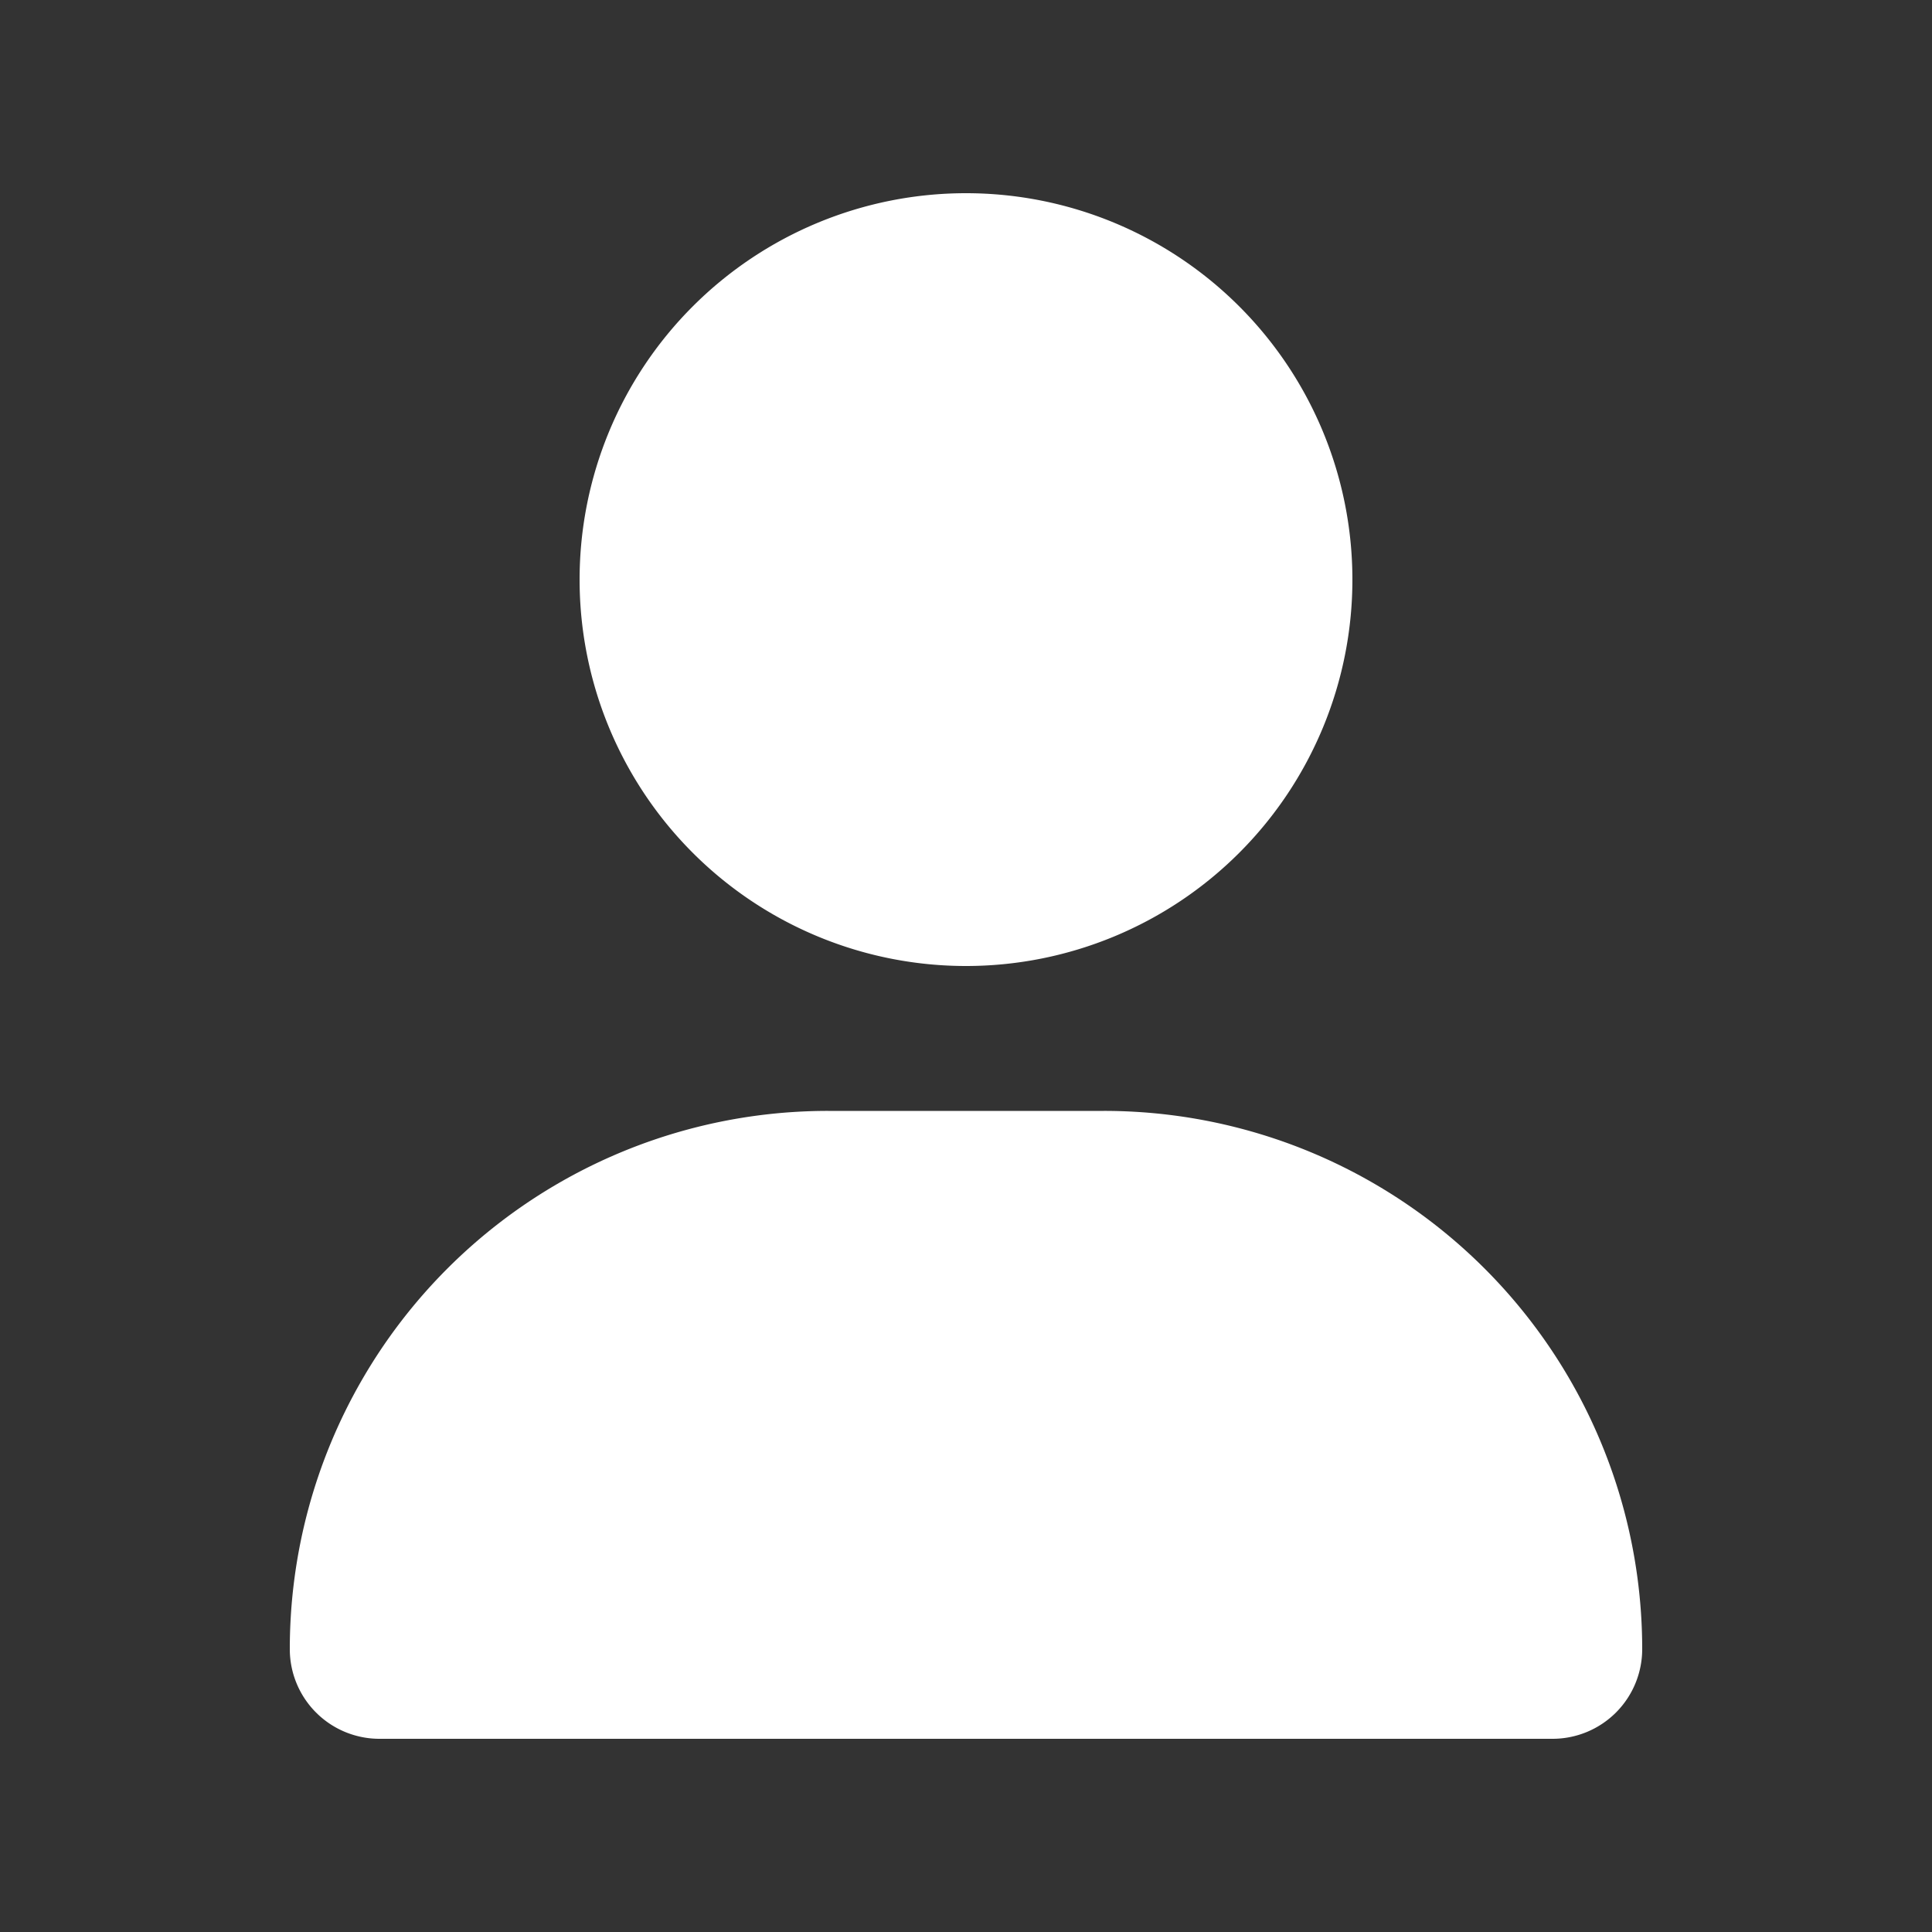
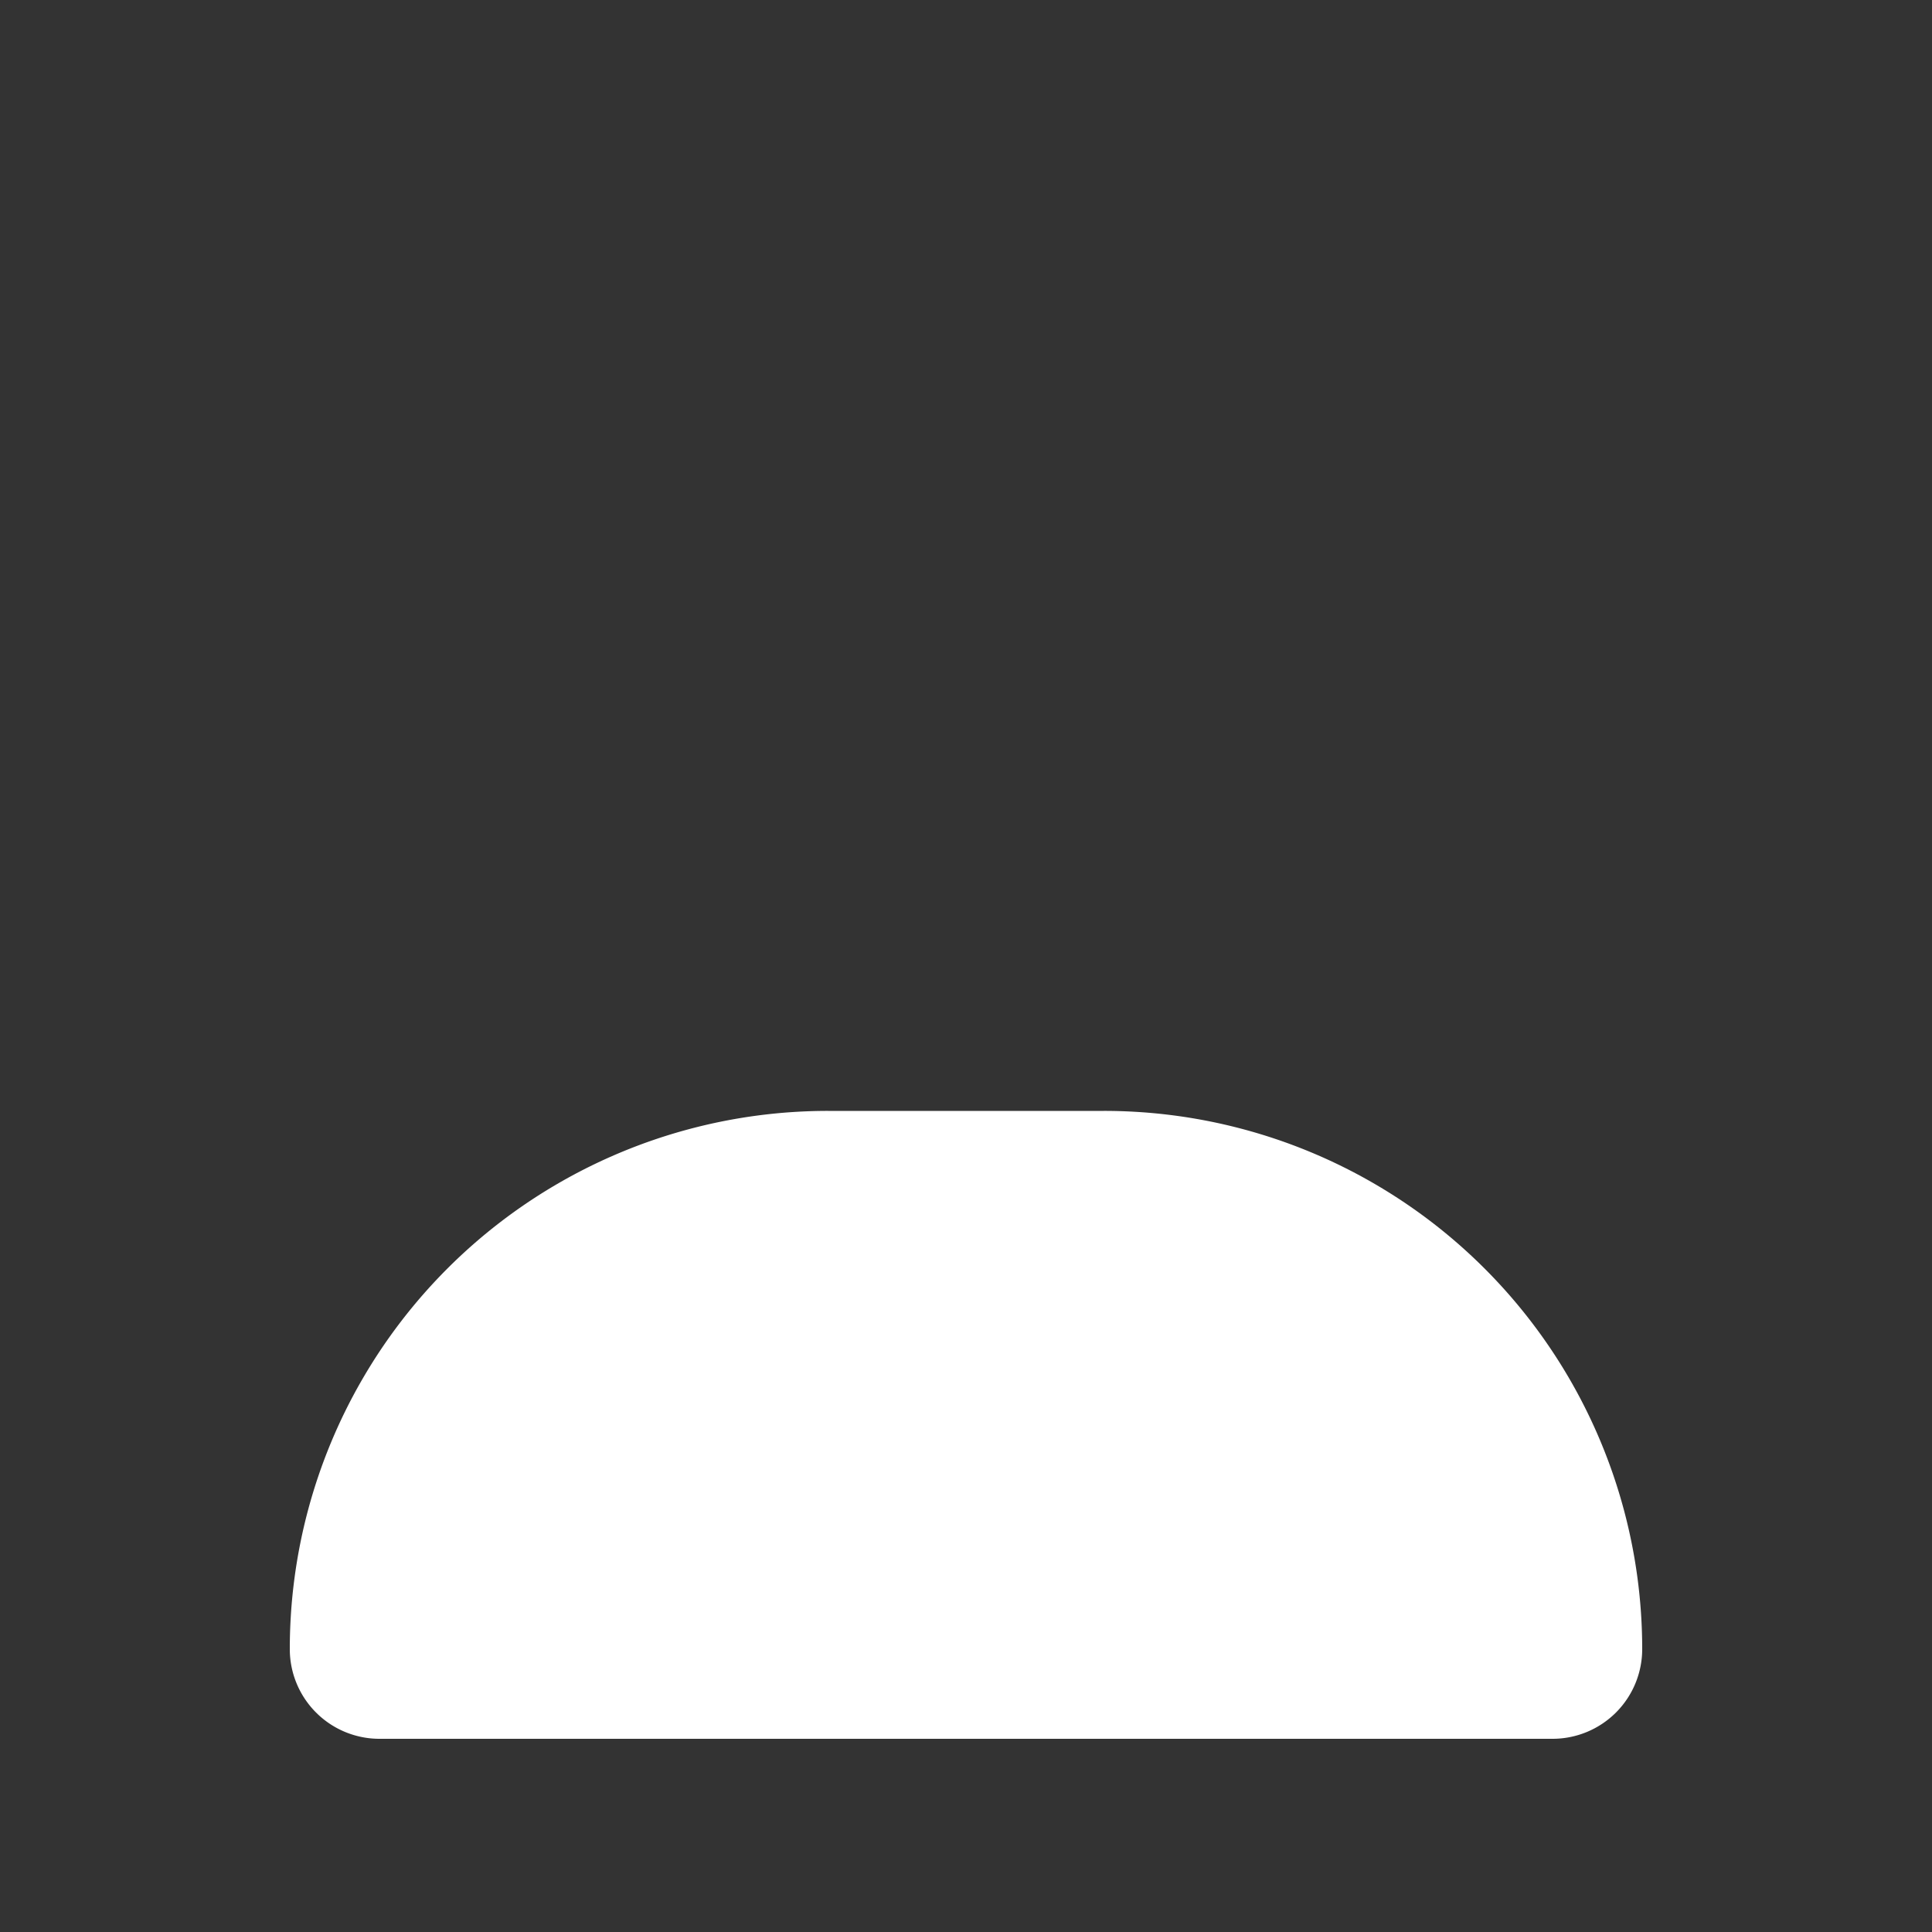
<svg xmlns="http://www.w3.org/2000/svg" viewBox="0 0 20 20">
  <rect x="0" y="0" width="20" height="20" fill="#333333" stroke="none" />
-   <path d="M7,8A4,4,0,1,0,3,4,4,4,0,0,0,7,8ZM5.572,9.5A5.571,5.571,0,0,0,0,15.072.928.928,0,0,0,.928,16H13.072A.928.928,0,0,0,14,15.072,5.571,5.571,0,0,0,8.428,9.5Z" transform="translate(3 2)" fill="#ffffff" />
+   <path d="M7,8ZM5.572,9.5A5.571,5.571,0,0,0,0,15.072.928.928,0,0,0,.928,16H13.072A.928.928,0,0,0,14,15.072,5.571,5.571,0,0,0,8.428,9.5Z" transform="translate(3 2)" fill="#ffffff" />
</svg>